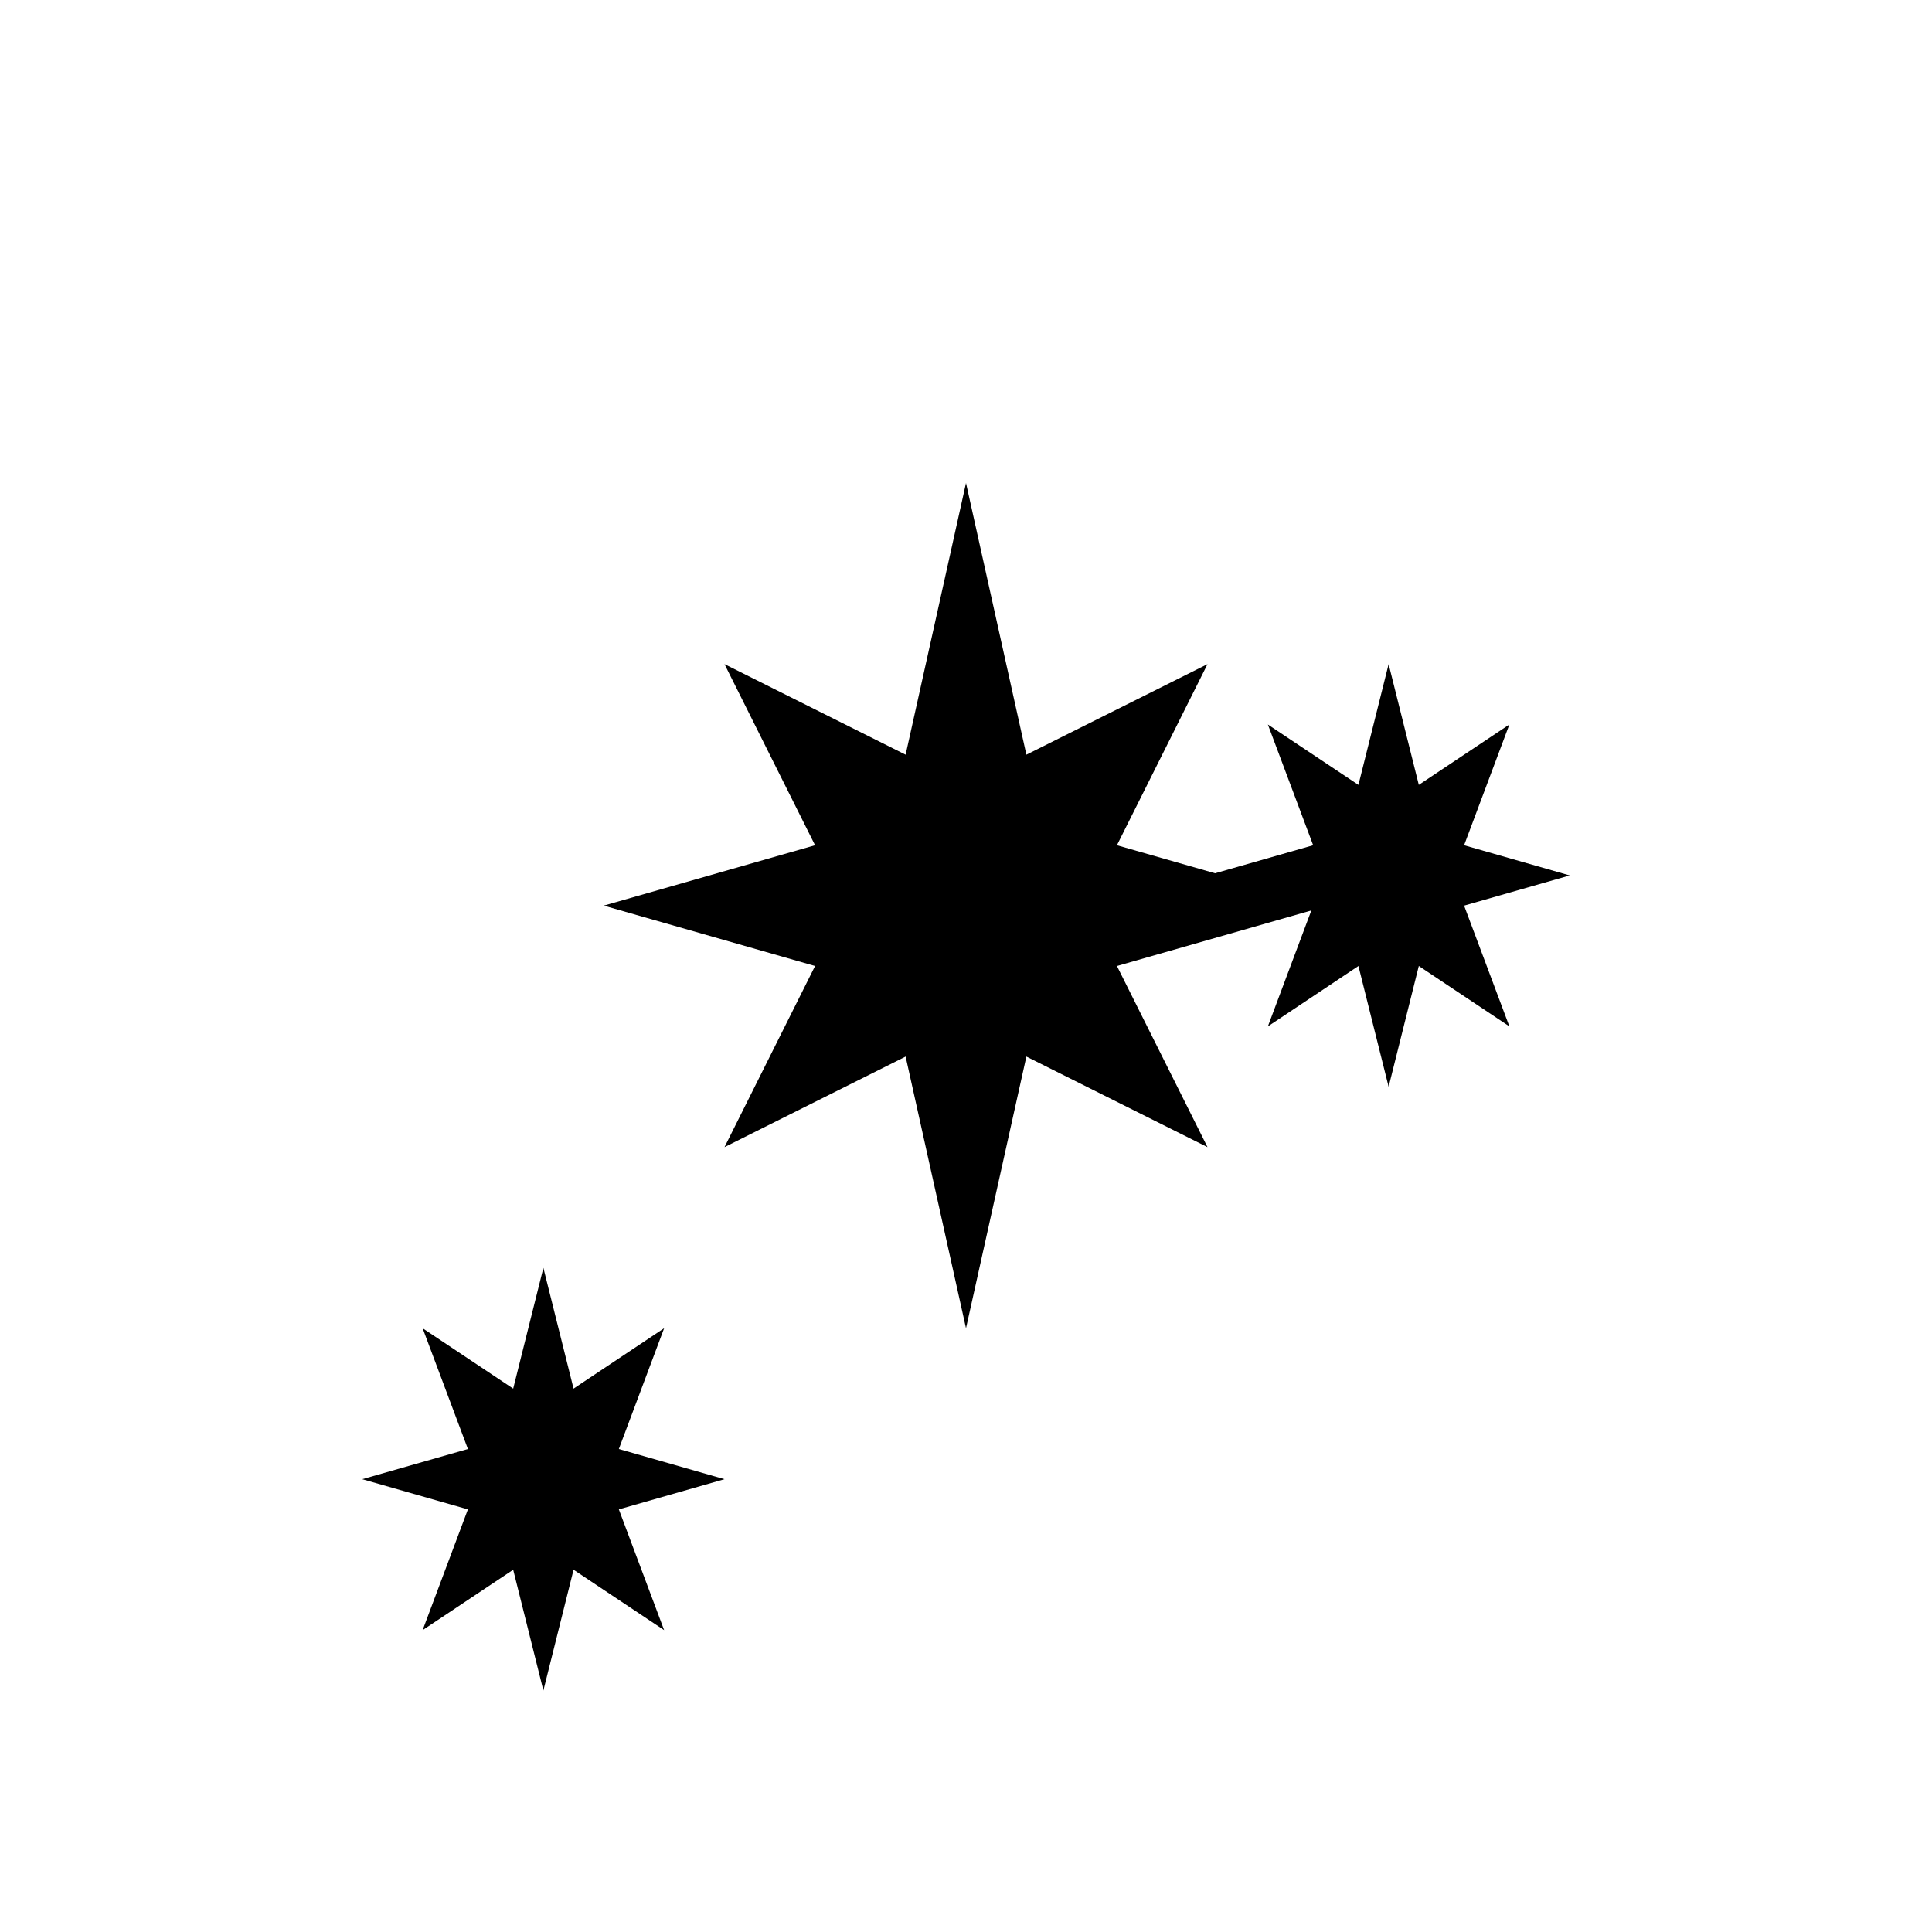
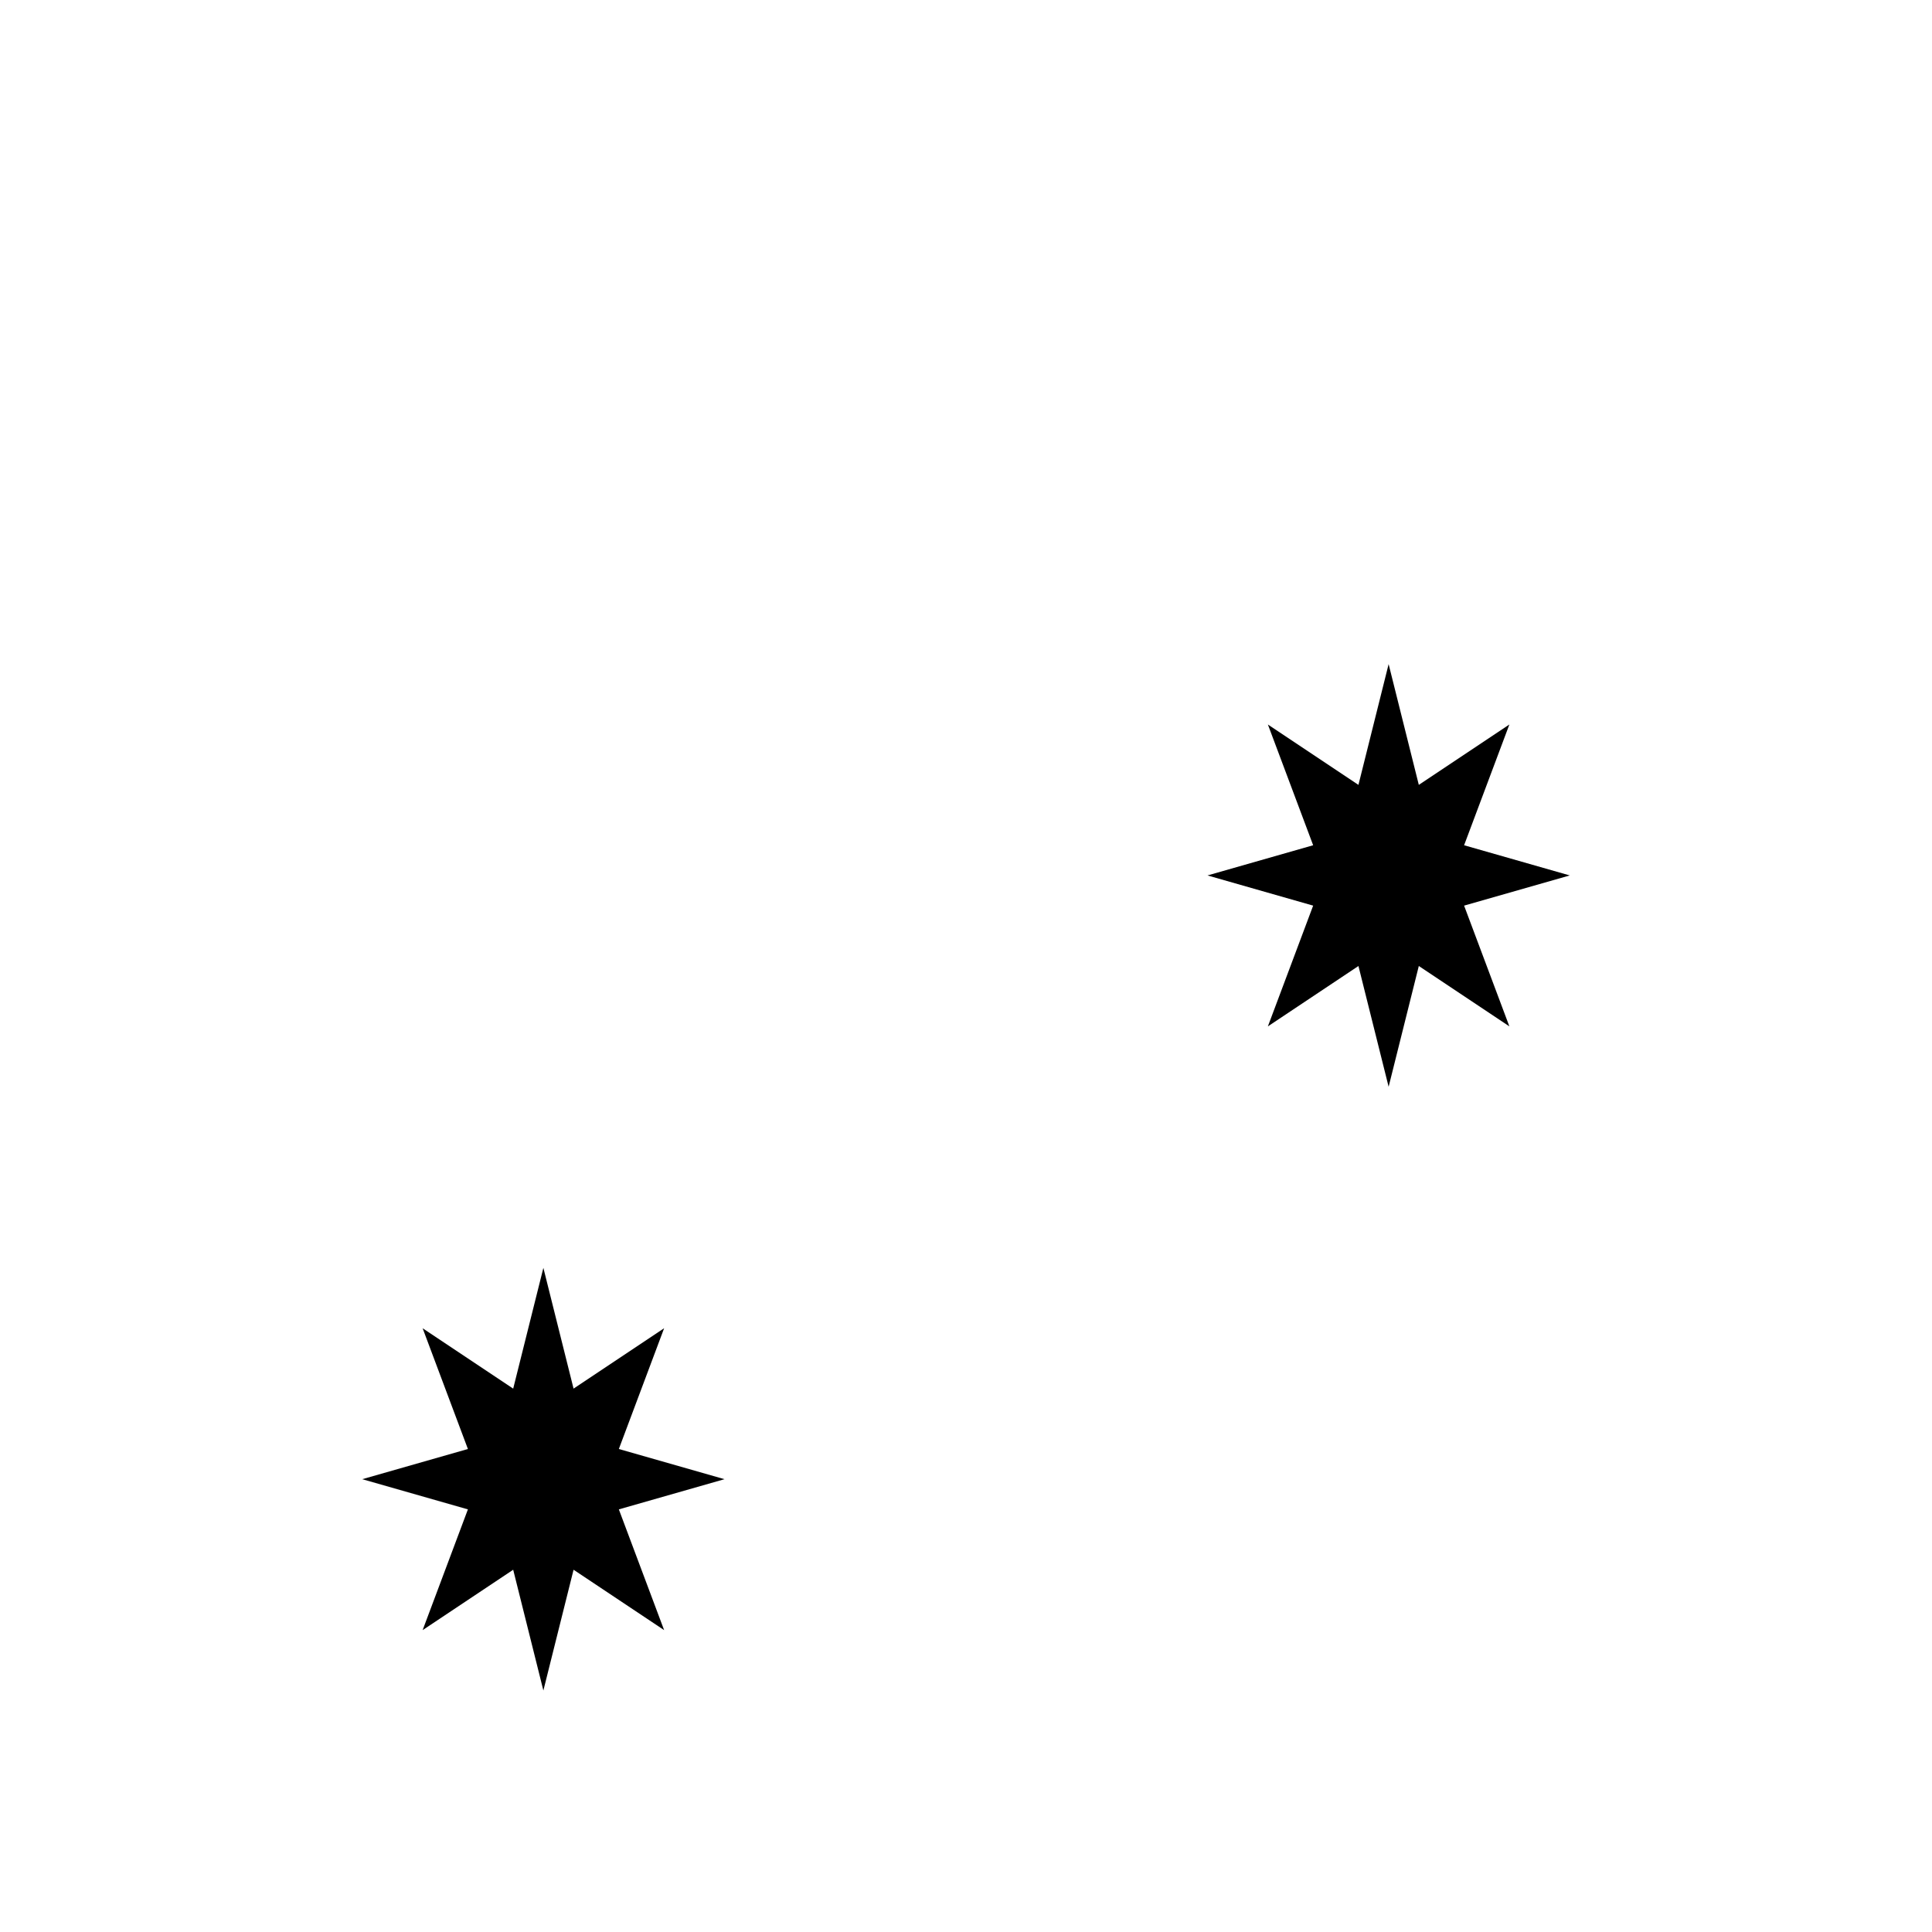
<svg xmlns="http://www.w3.org/2000/svg" width="64" height="64" viewBox="0 0 64 64" fill="none">
-   <path d="M32 16L34 25L40 22L37 28L44 30L37 32L40 38L34 35L32 44L30 35L24 38L27 32L20 30L27 28L24 22L30 25L32 16Z" fill="black" />
  <path d="M46 22L47 26L50 24L48.5 28L52 29L48.5 30L50 34L47 32L46 36L45 32L42 34L43.5 30L40 29L43.5 28L42 24L45 26L46 22Z" fill="black" />
  <path d="M18 42L19 46L22 44L20.5 48L24 49L20.5 50L22 54L19 52L18 56L17 52L14 54L15.5 50L12 49L15.5 48L14 44L17 46L18 42Z" fill="black" />
</svg>